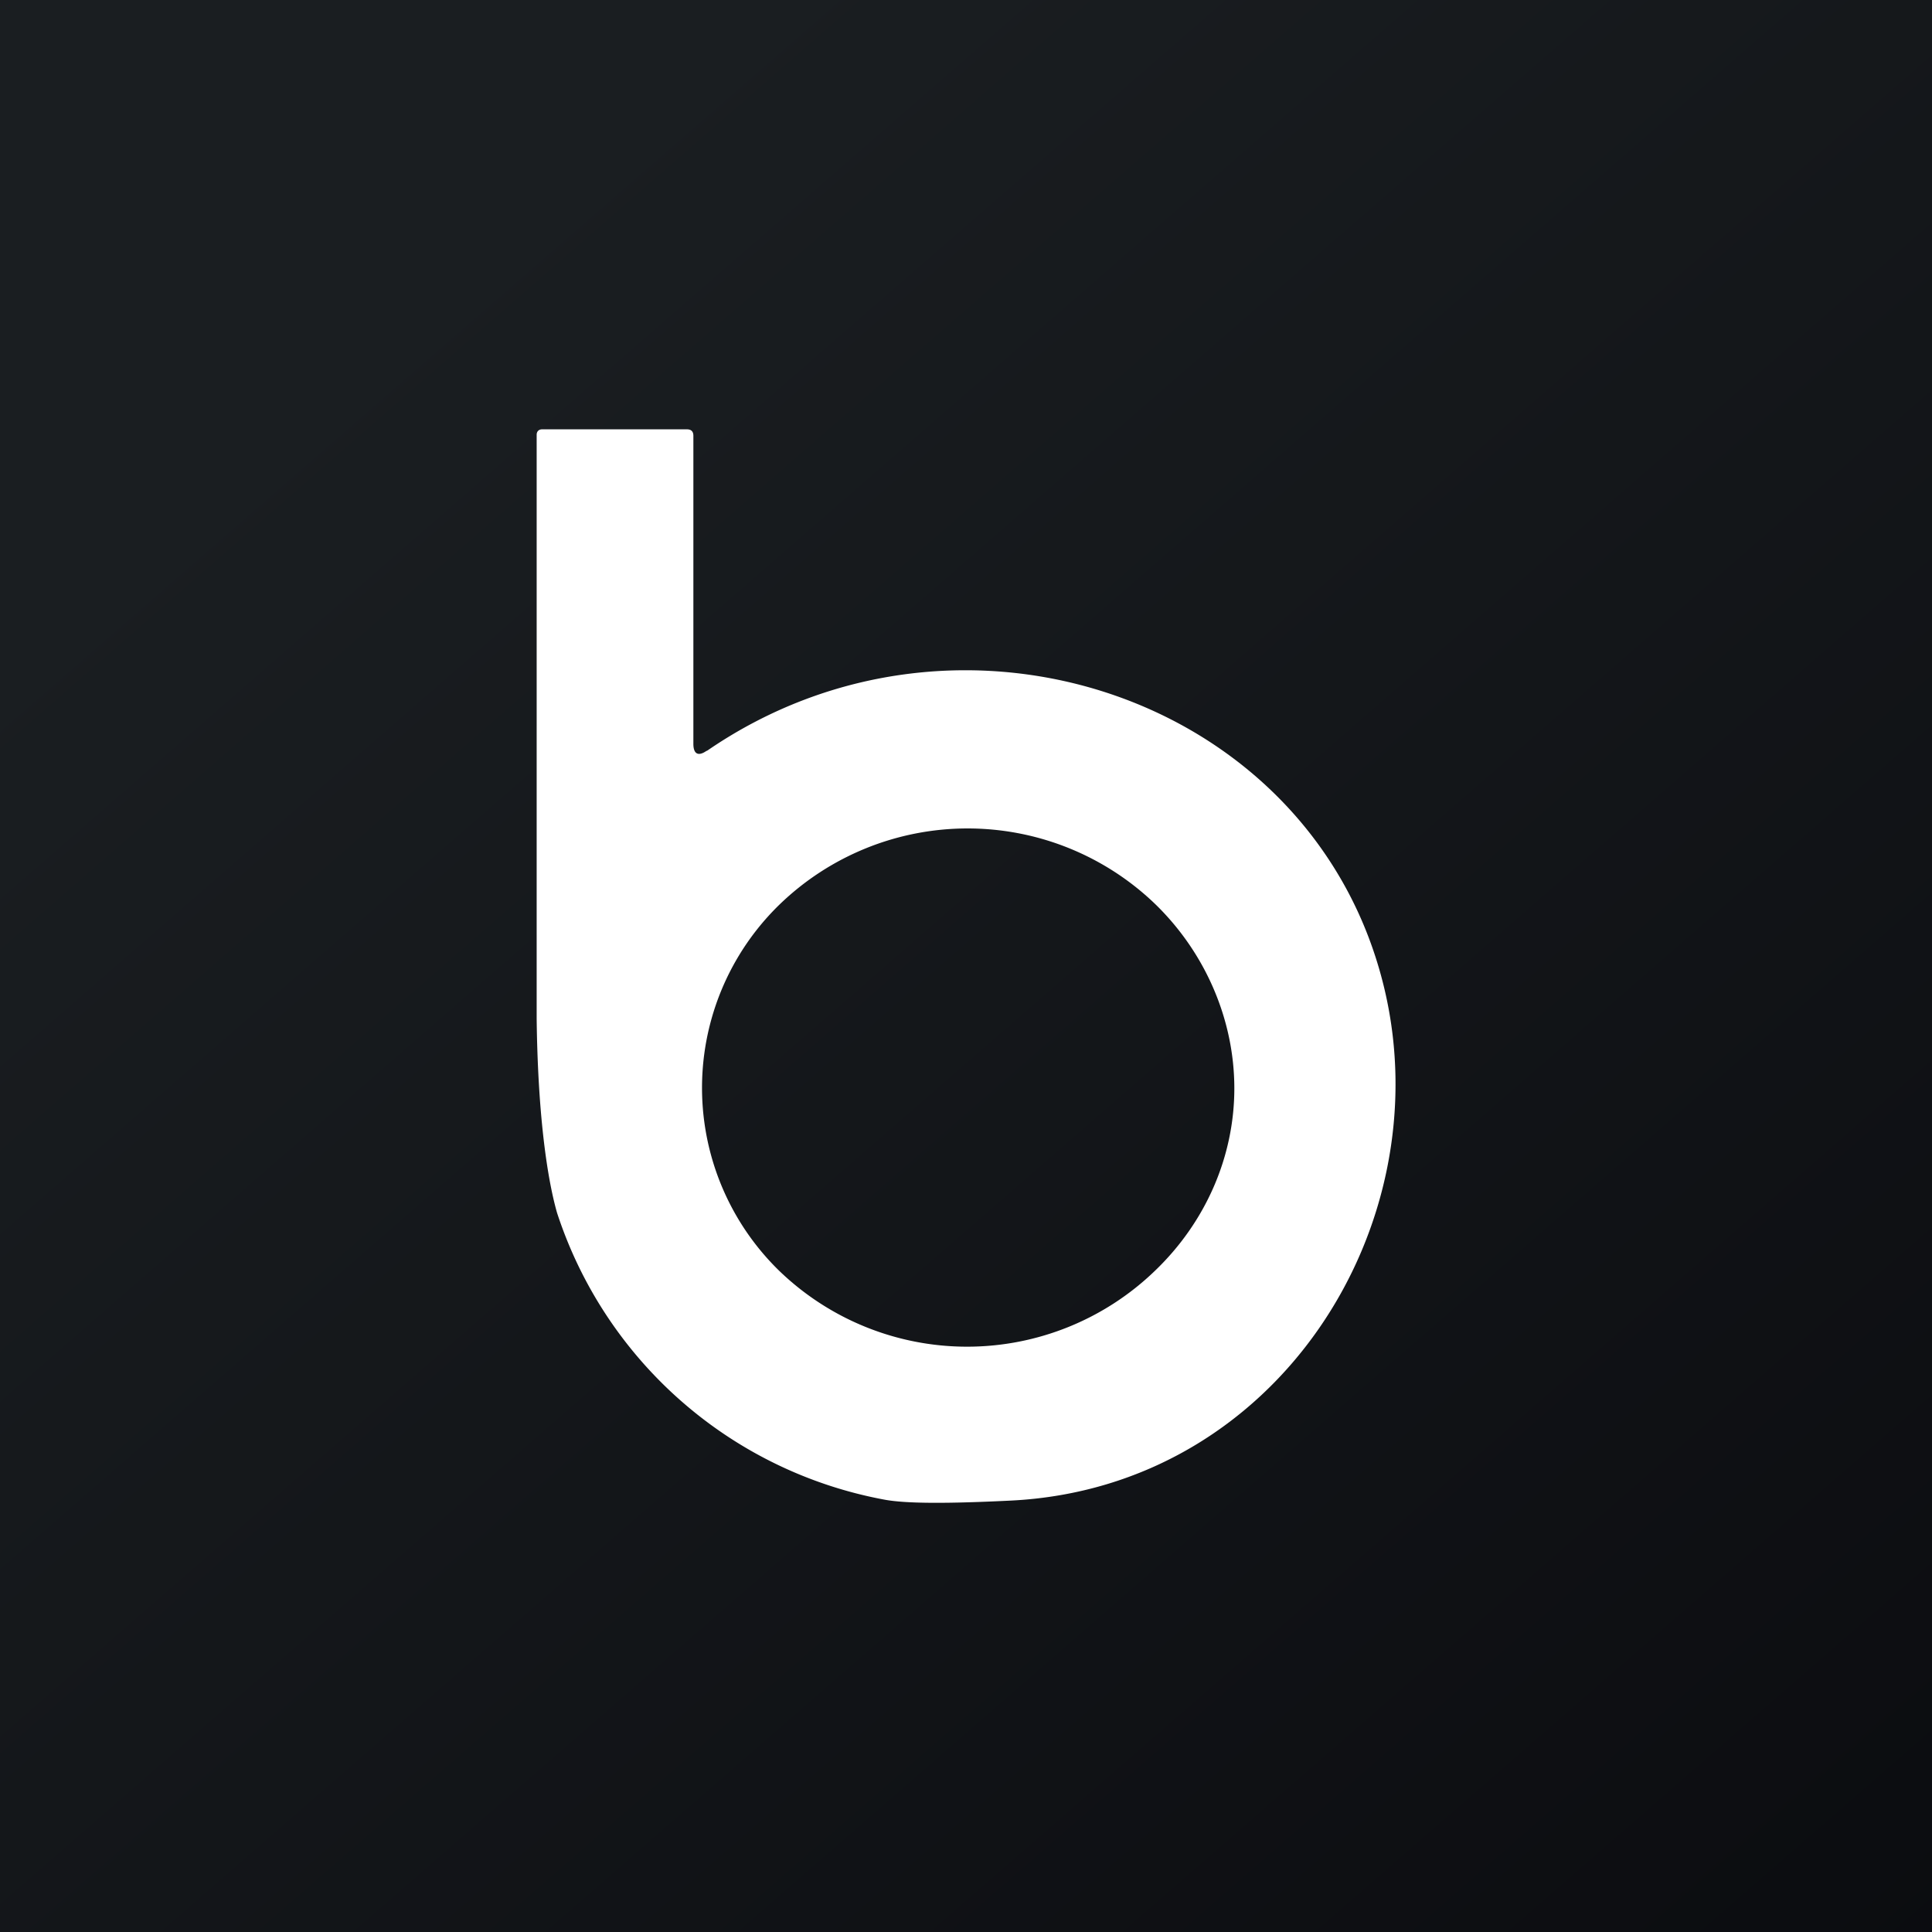
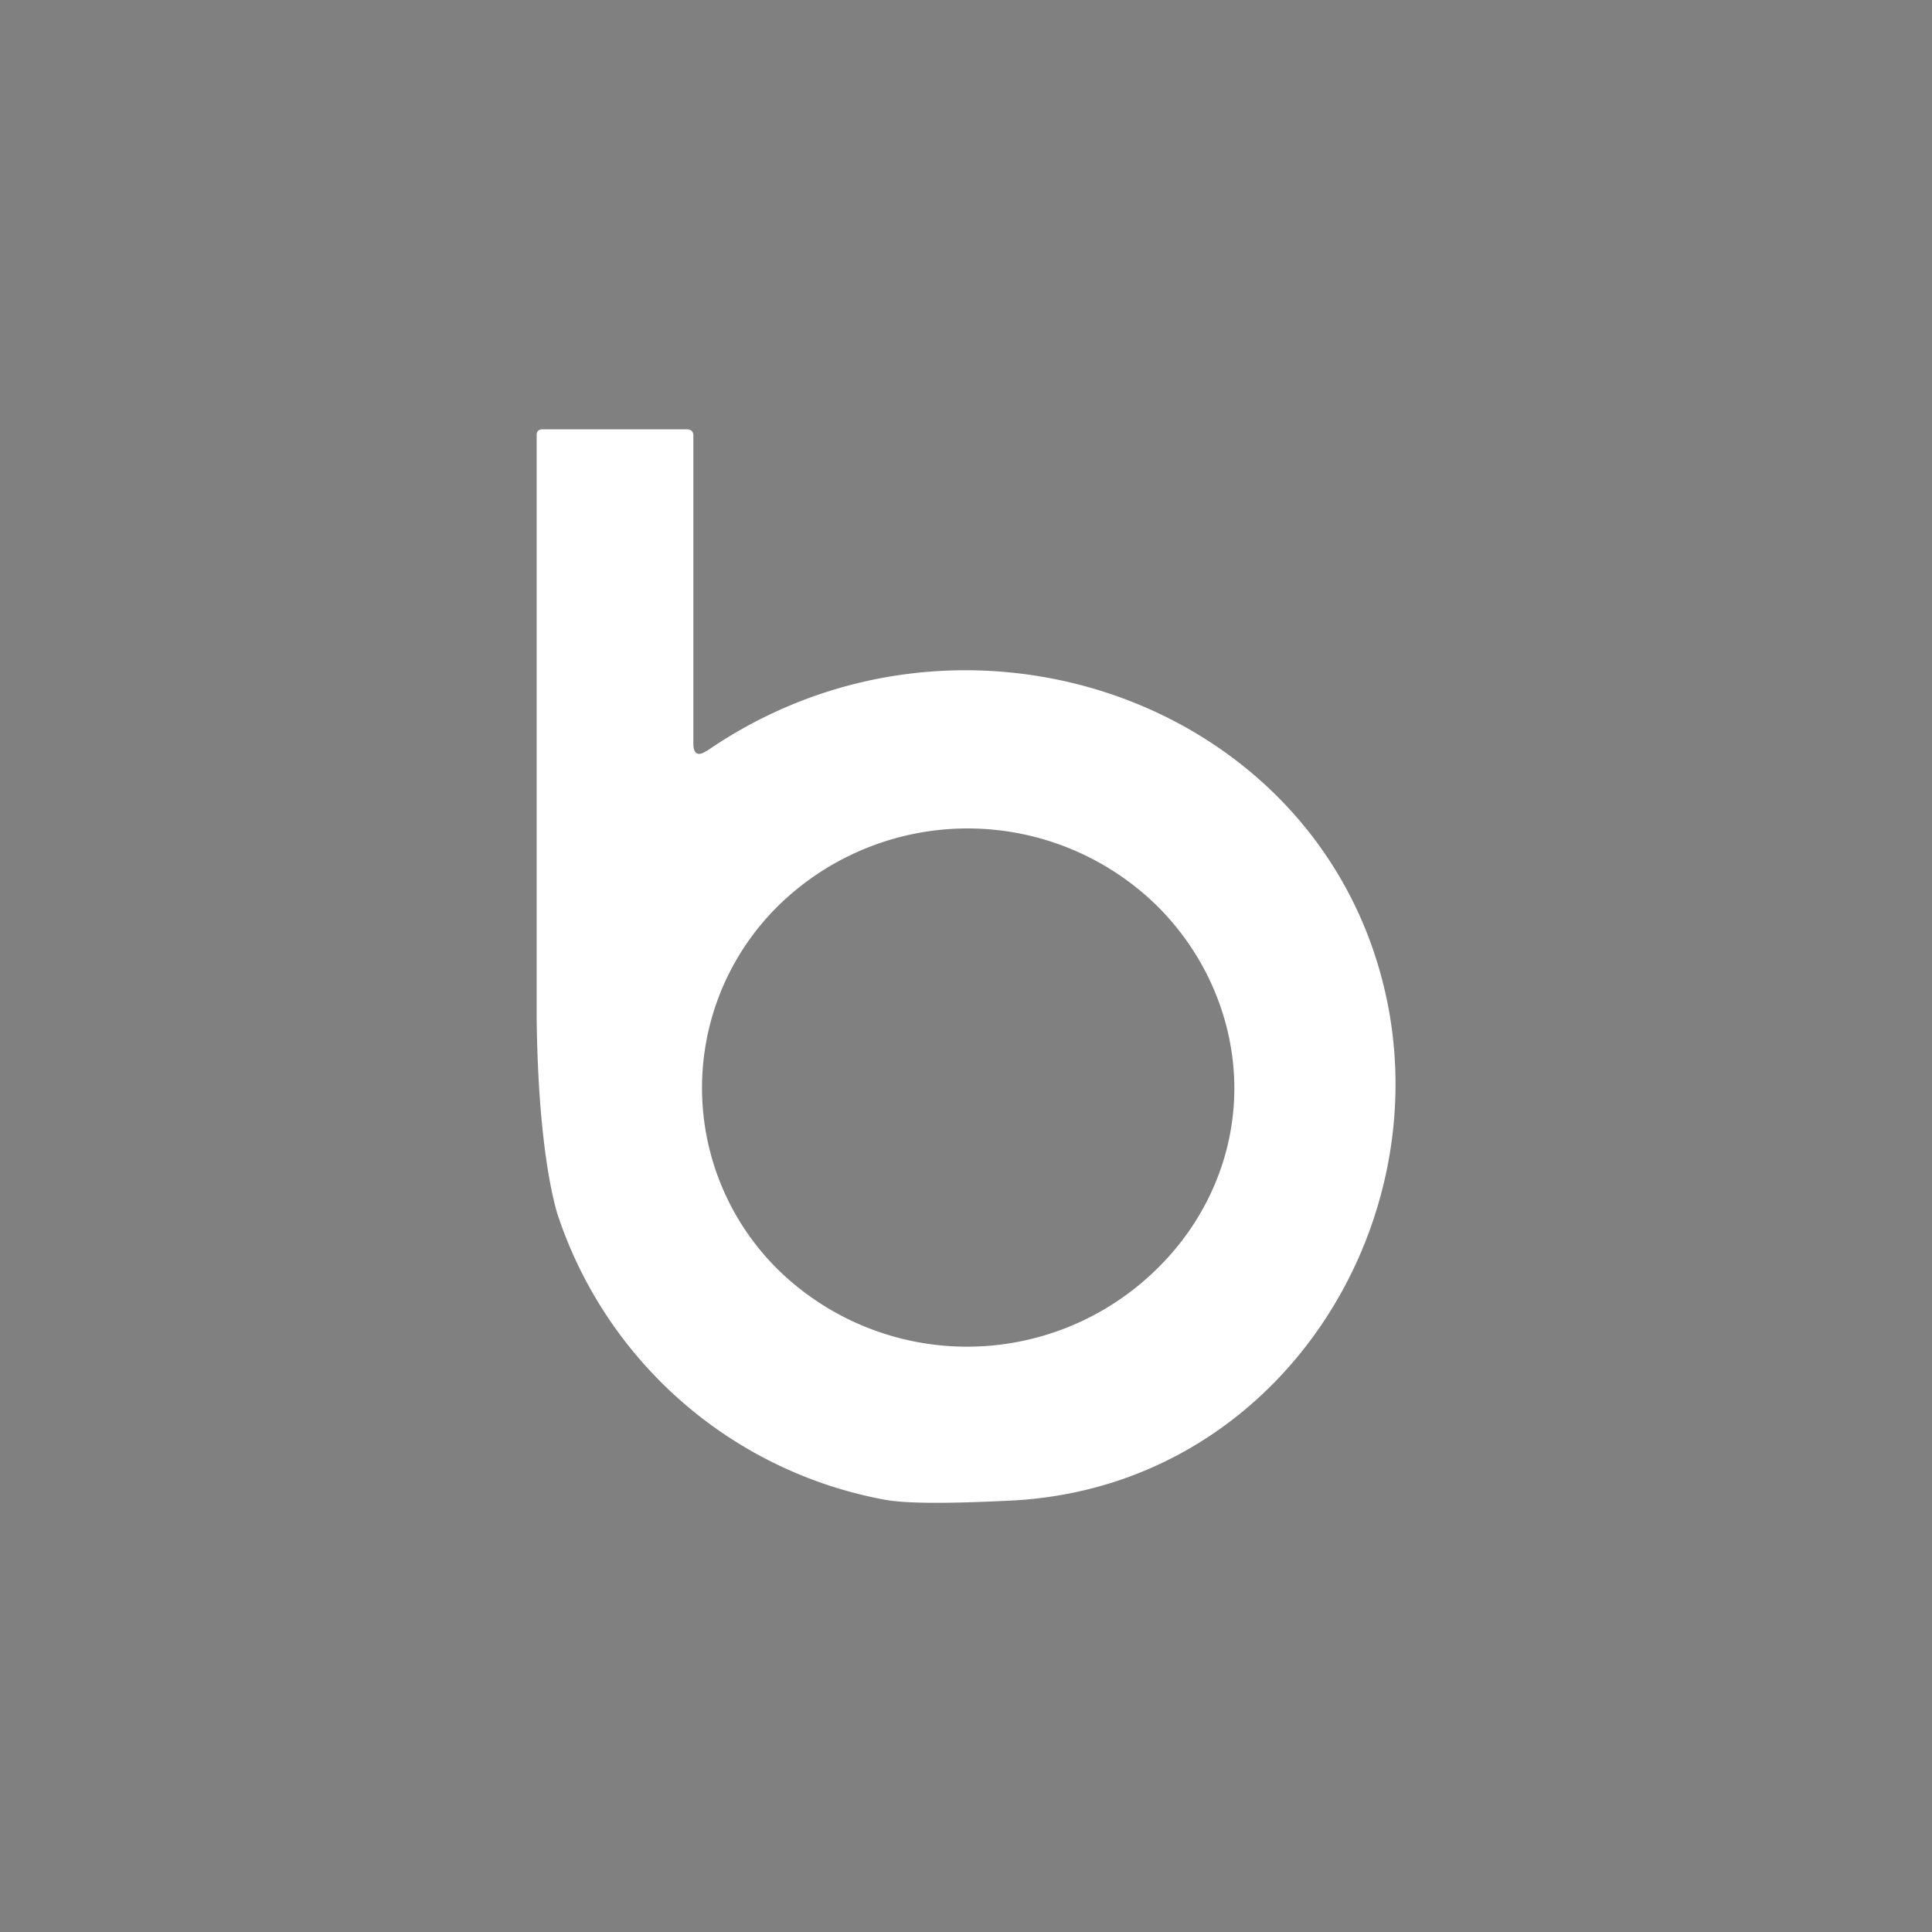
<svg xmlns="http://www.w3.org/2000/svg" width="18" height="18" viewBox="0 0 18 18">
  <rect x="0" y="0" width="18" height="18" fill="#808080" stroke="none" />
-   <path fill="url(#a)" d="M0 0h18v18H0z" />
  <path d="M6.58 7c2.36-1.63 5.68-.5 6.32 2.22.52 2.21-1 4.63-3.47 4.76-.6.03-1 .03-1.2-.01a3.97 3.97 0 0 1-3.04-2.67c-.1-.35-.18-.96-.19-1.81V4.05c0-.03.02-.05.05-.05H6.4c.04 0 .06.02.06.06v2.87c0 .1.05.12.13.06Zm4.92 3.14c0-.64-.27-1.26-.73-1.71a2.52 2.52 0 0 0-3.51 0 2.38 2.38 0 0 0 0 3.41 2.52 2.52 0 0 0 3.5 0c.47-.45.74-1.06.74-1.7Z" fill="#fff" />
  <defs>
    <linearGradient id="a" x1="3.35" y1="3.12" x2="21.9" y2="24.43" gradientUnits="userSpaceOnUse">
      <stop stop-color="#1A1E21" />
      <stop offset="1" stop-color="#06060A" />
    </linearGradient>
  </defs>
</svg>